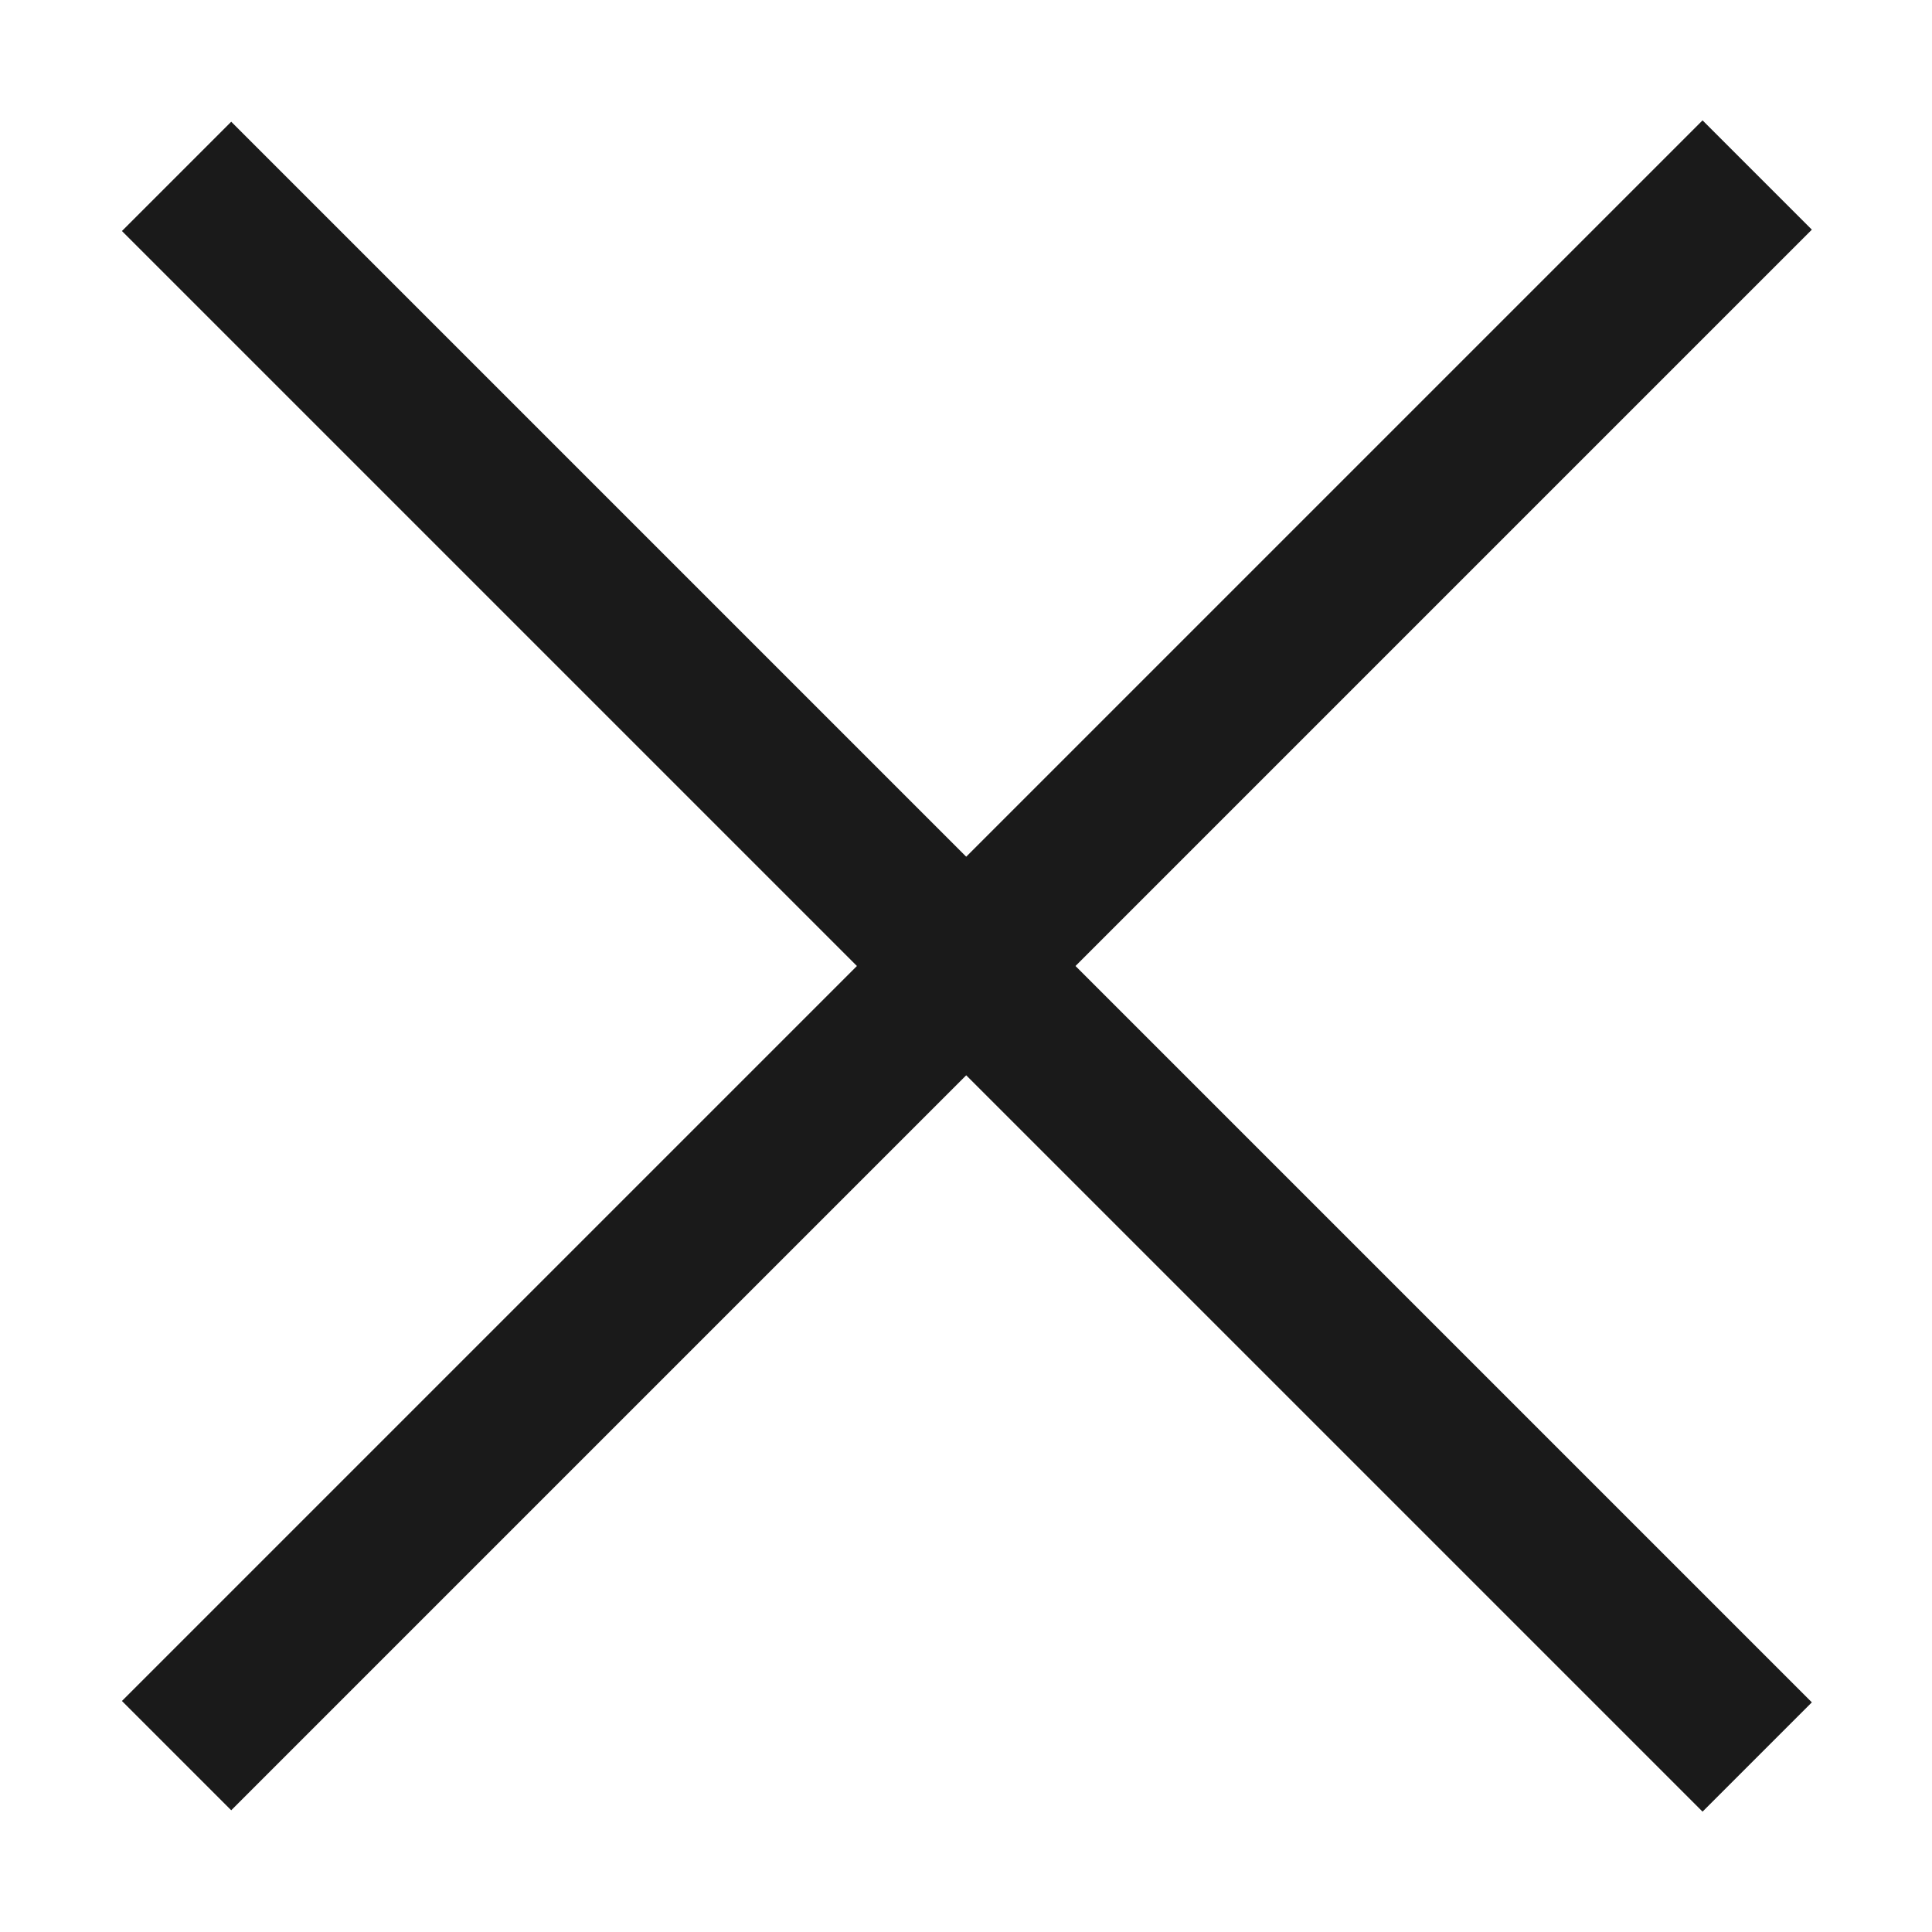
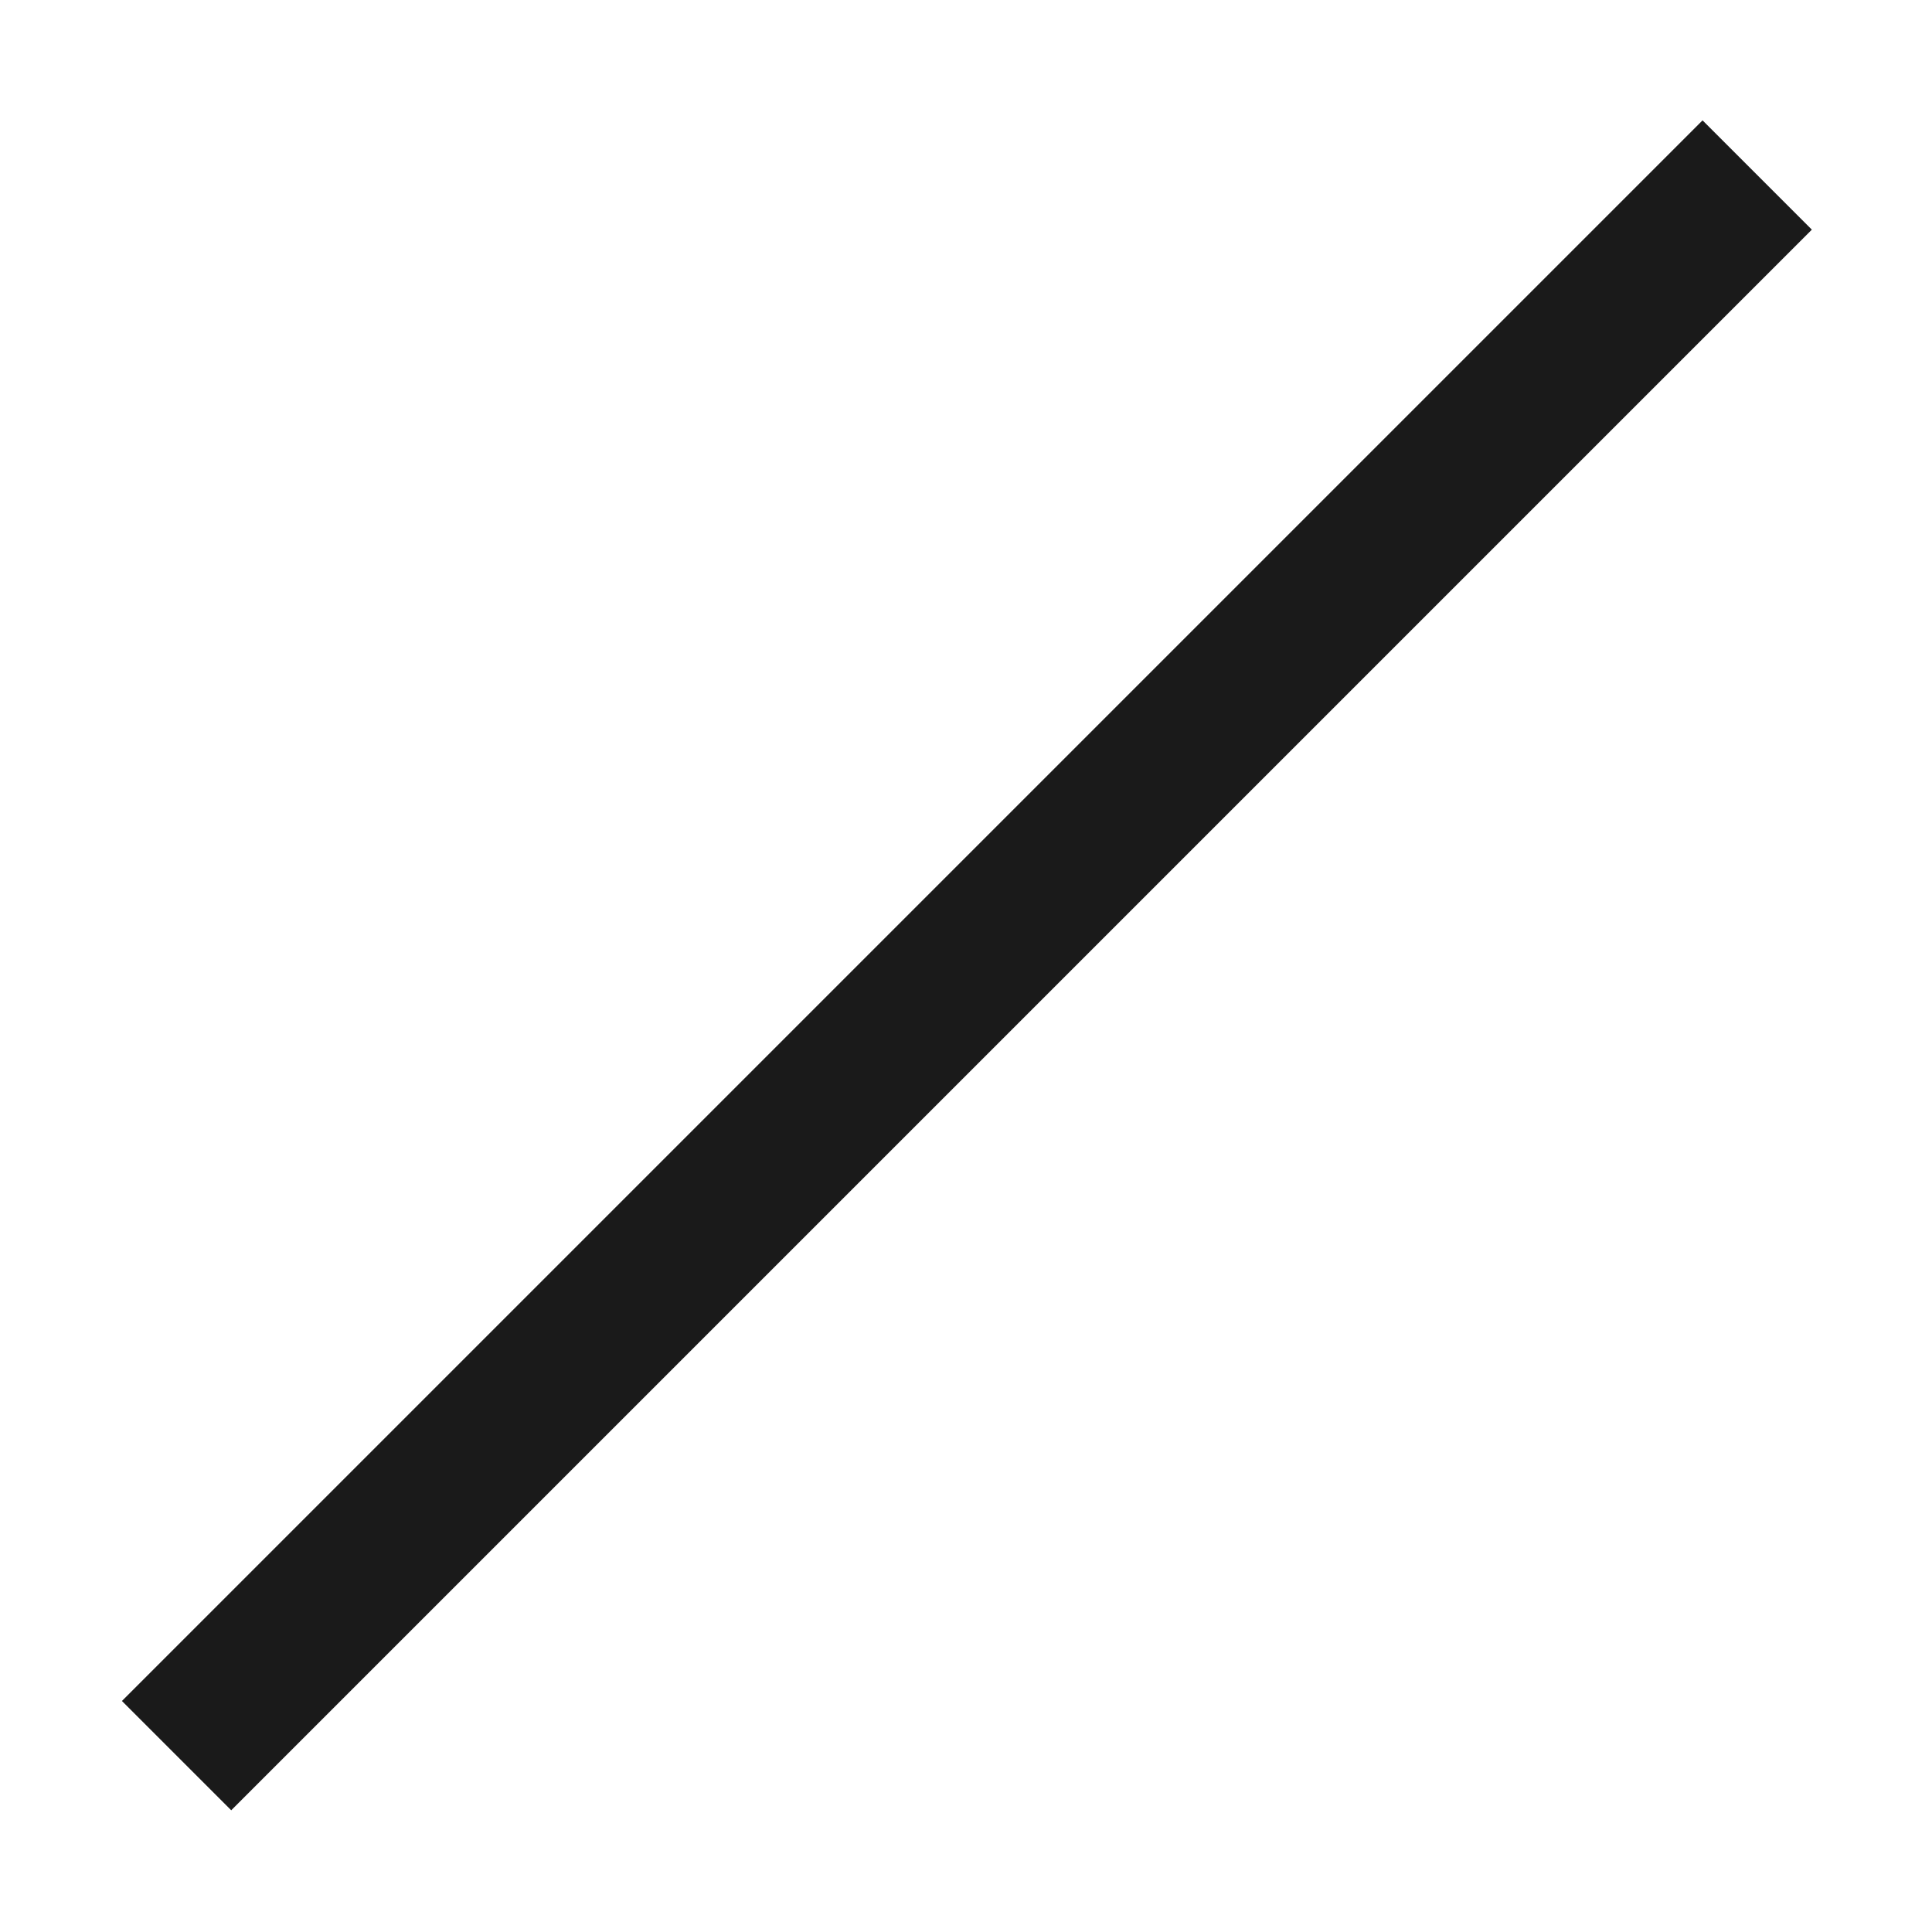
<svg xmlns="http://www.w3.org/2000/svg" id="_圖層_1" data-name="圖層_1" version="1.1" viewBox="0 0 100 100">
  <defs>
    <style>
      .st0 {
        fill: #1a1a1a;
      }
    </style>
  </defs>
-   <rect class="st0" x="46" y="-7.8" width="8" height="115.7" transform="translate(-20.7 50) rotate(-45)" />
  <rect class="st0" x="-7.8" y="46" width="115.7" height="8" transform="translate(-20.7 50) rotate(-45)" />
</svg>